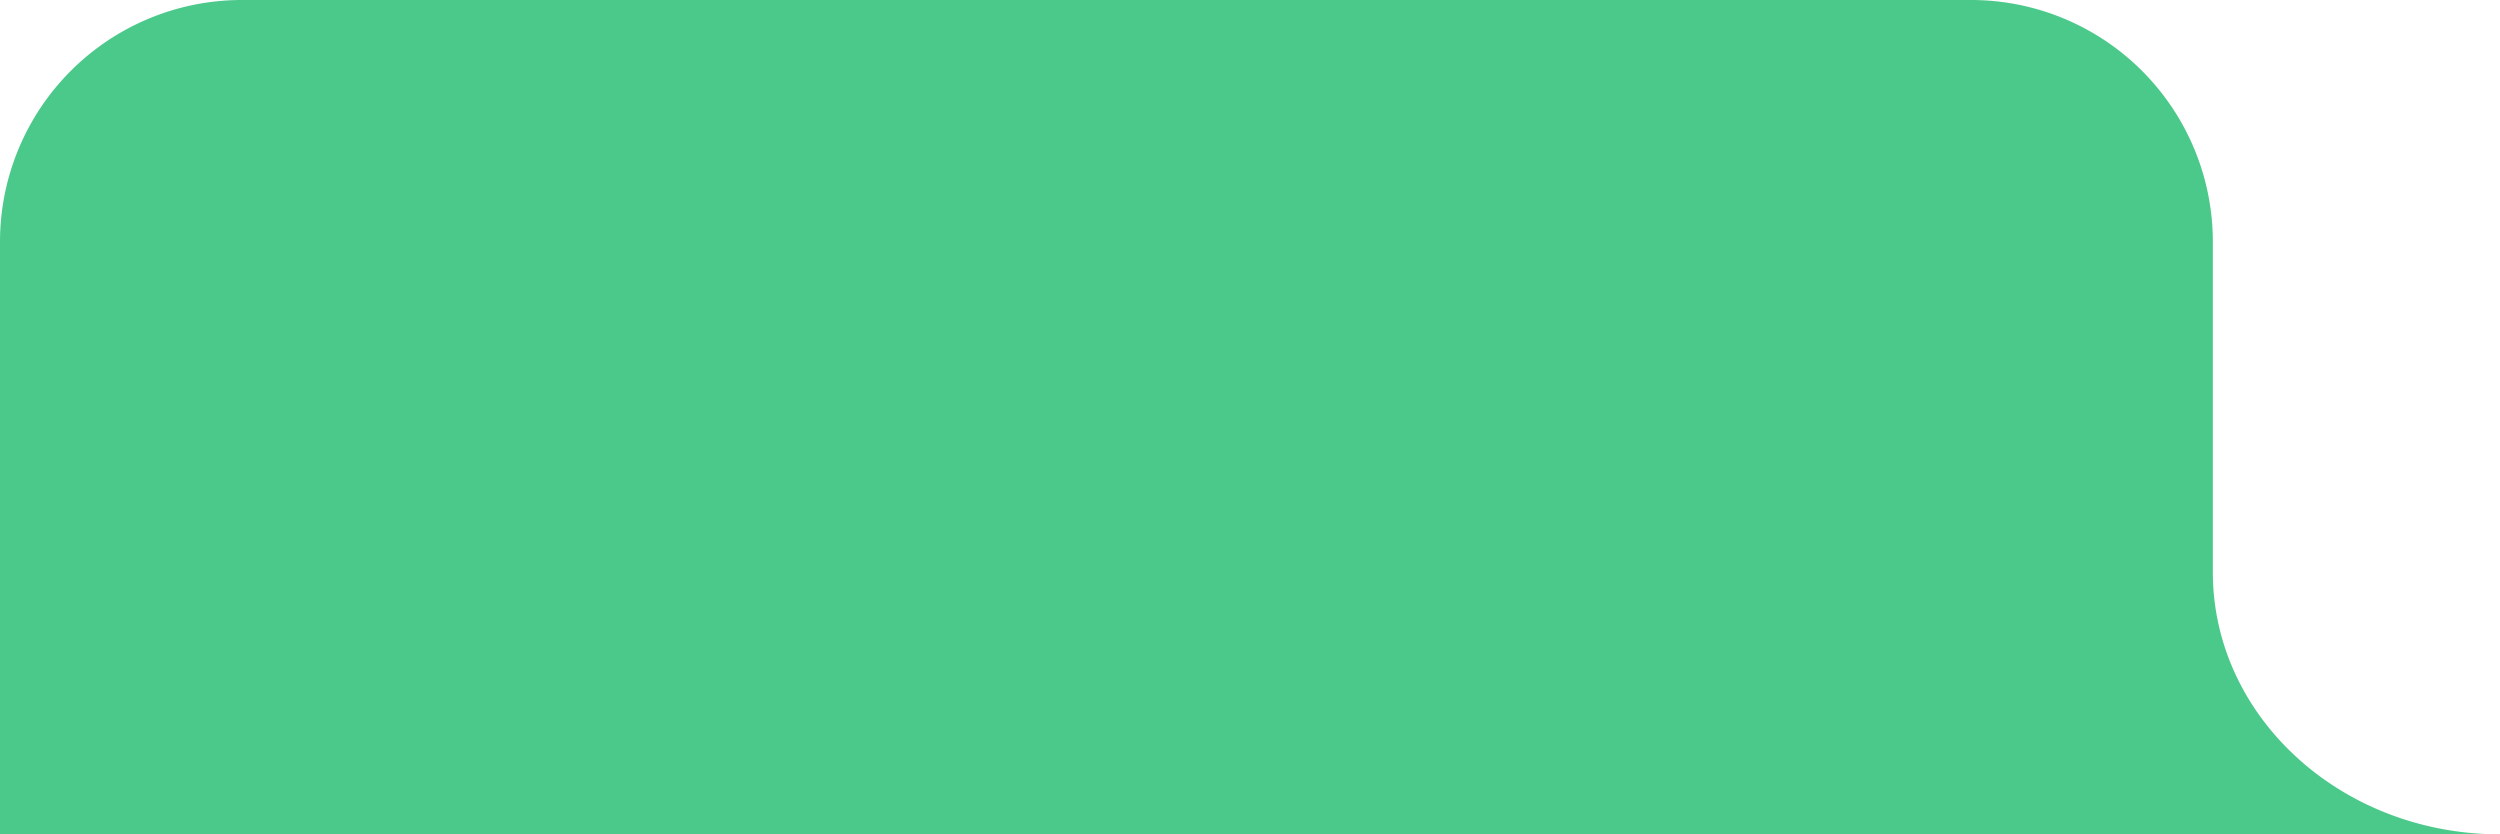
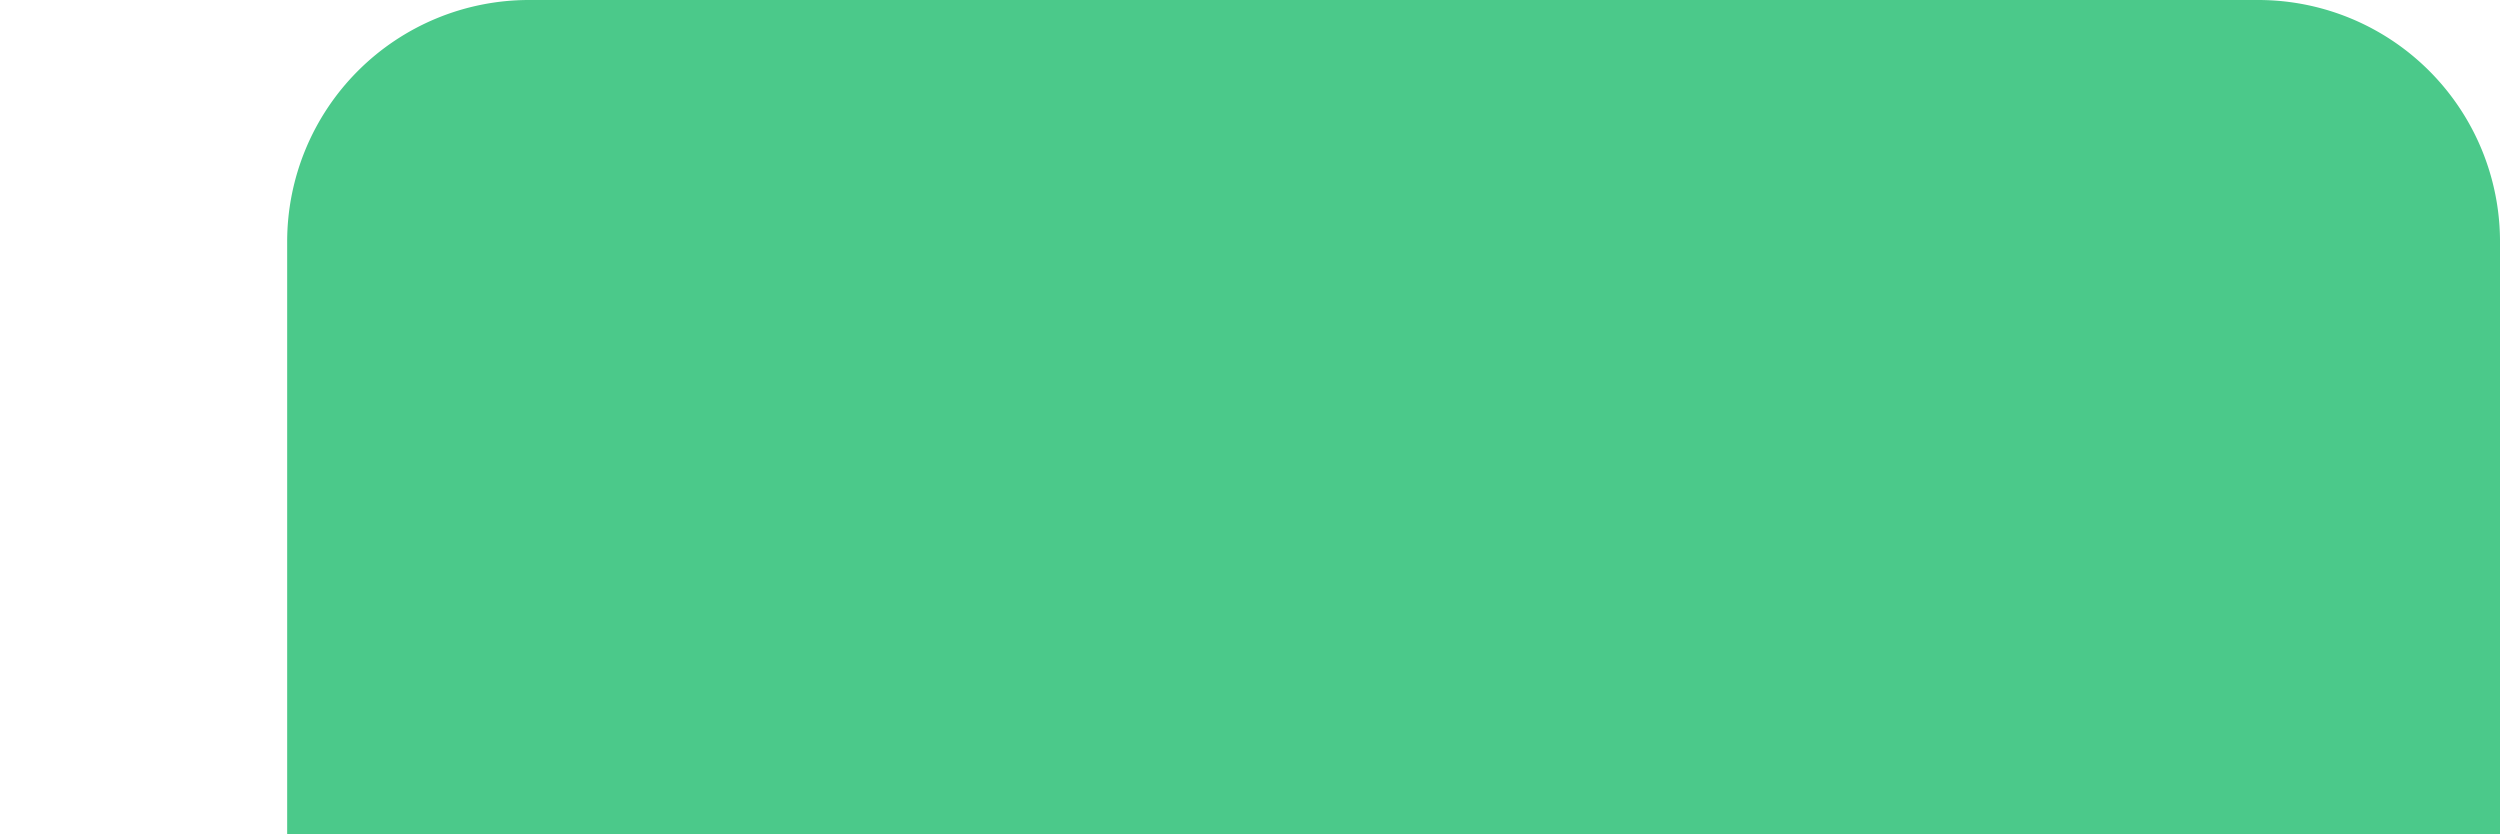
<svg xmlns="http://www.w3.org/2000/svg" width="206.747" height="68.999" viewBox="0 0 206.747 68.999">
-   <path d="M-12721,56V34.317c0,11.973,10.632,21.682,23.748,21.682Zm-183,0V7a20,20,0,0,1,20-20h143a20,20,0,0,1,20,20V56Z" transform="translate(12904 13)" fill="#4bc98a" />
+   <path d="M-12721,56V34.317c0,11.973,10.632,21.682,23.748,21.682m-183,0V7a20,20,0,0,1,20-20h143a20,20,0,0,1,20,20V56Z" transform="translate(12904 13)" fill="#4bc98a" />
</svg>